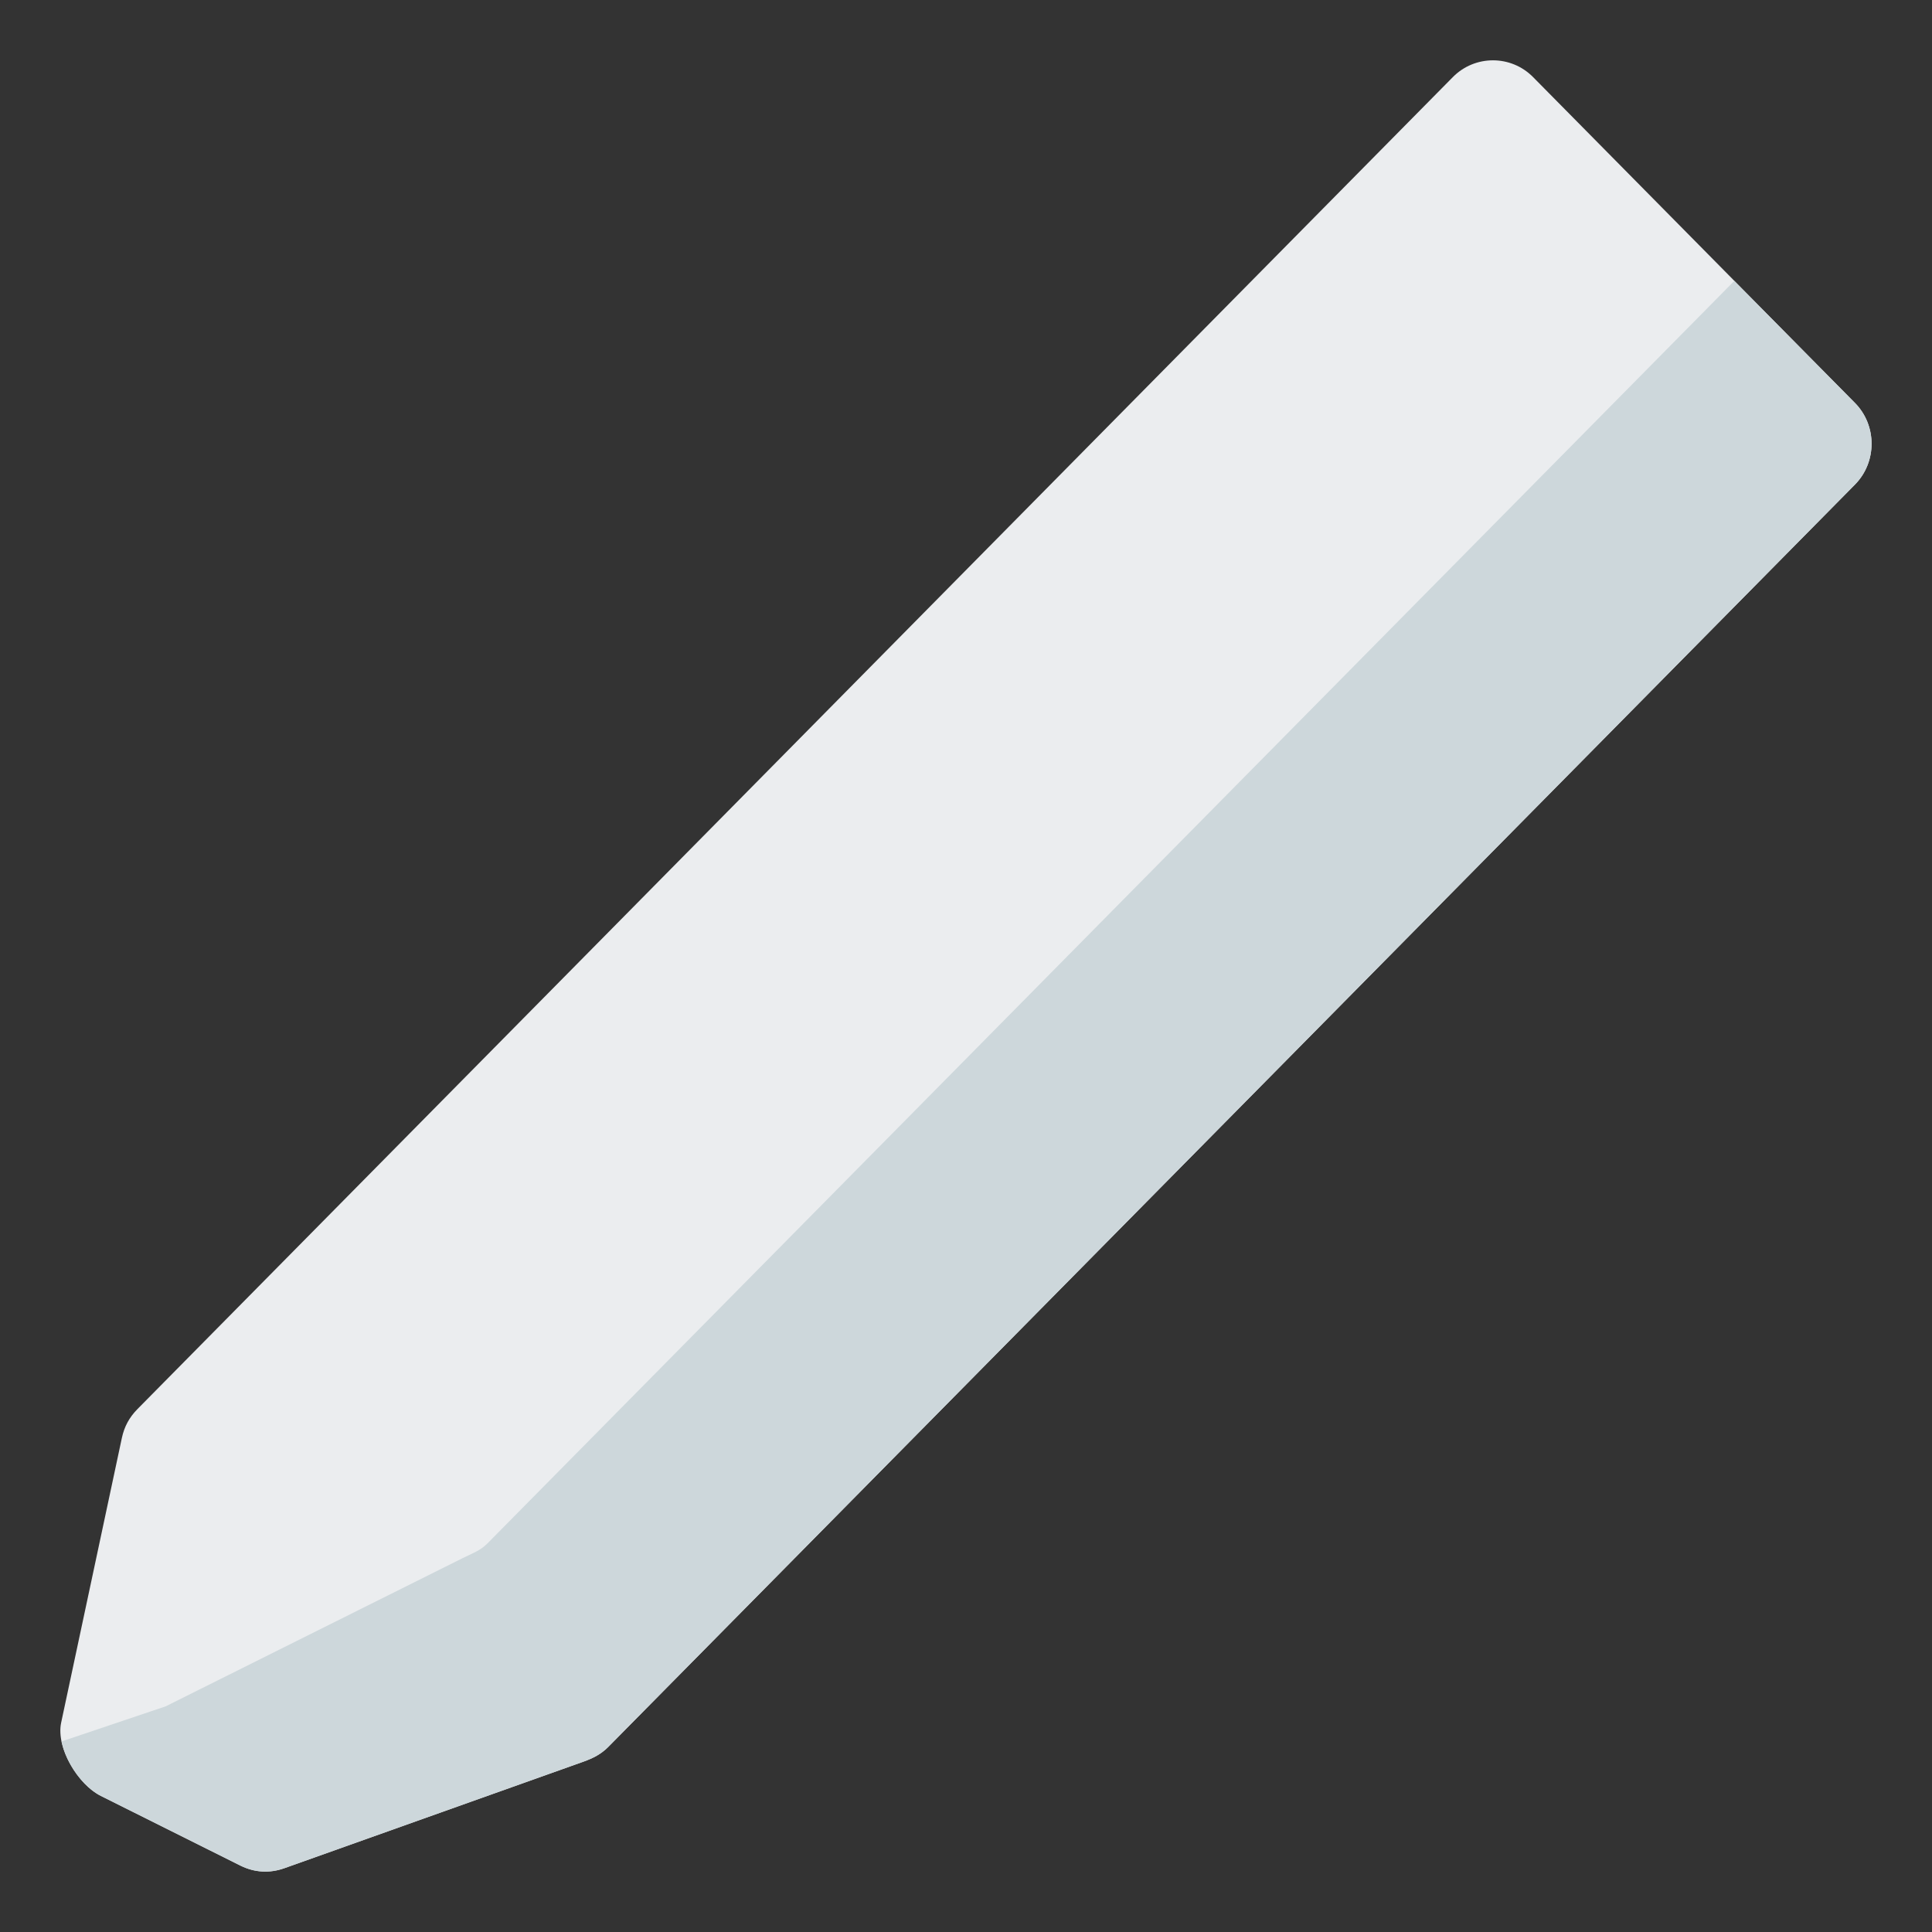
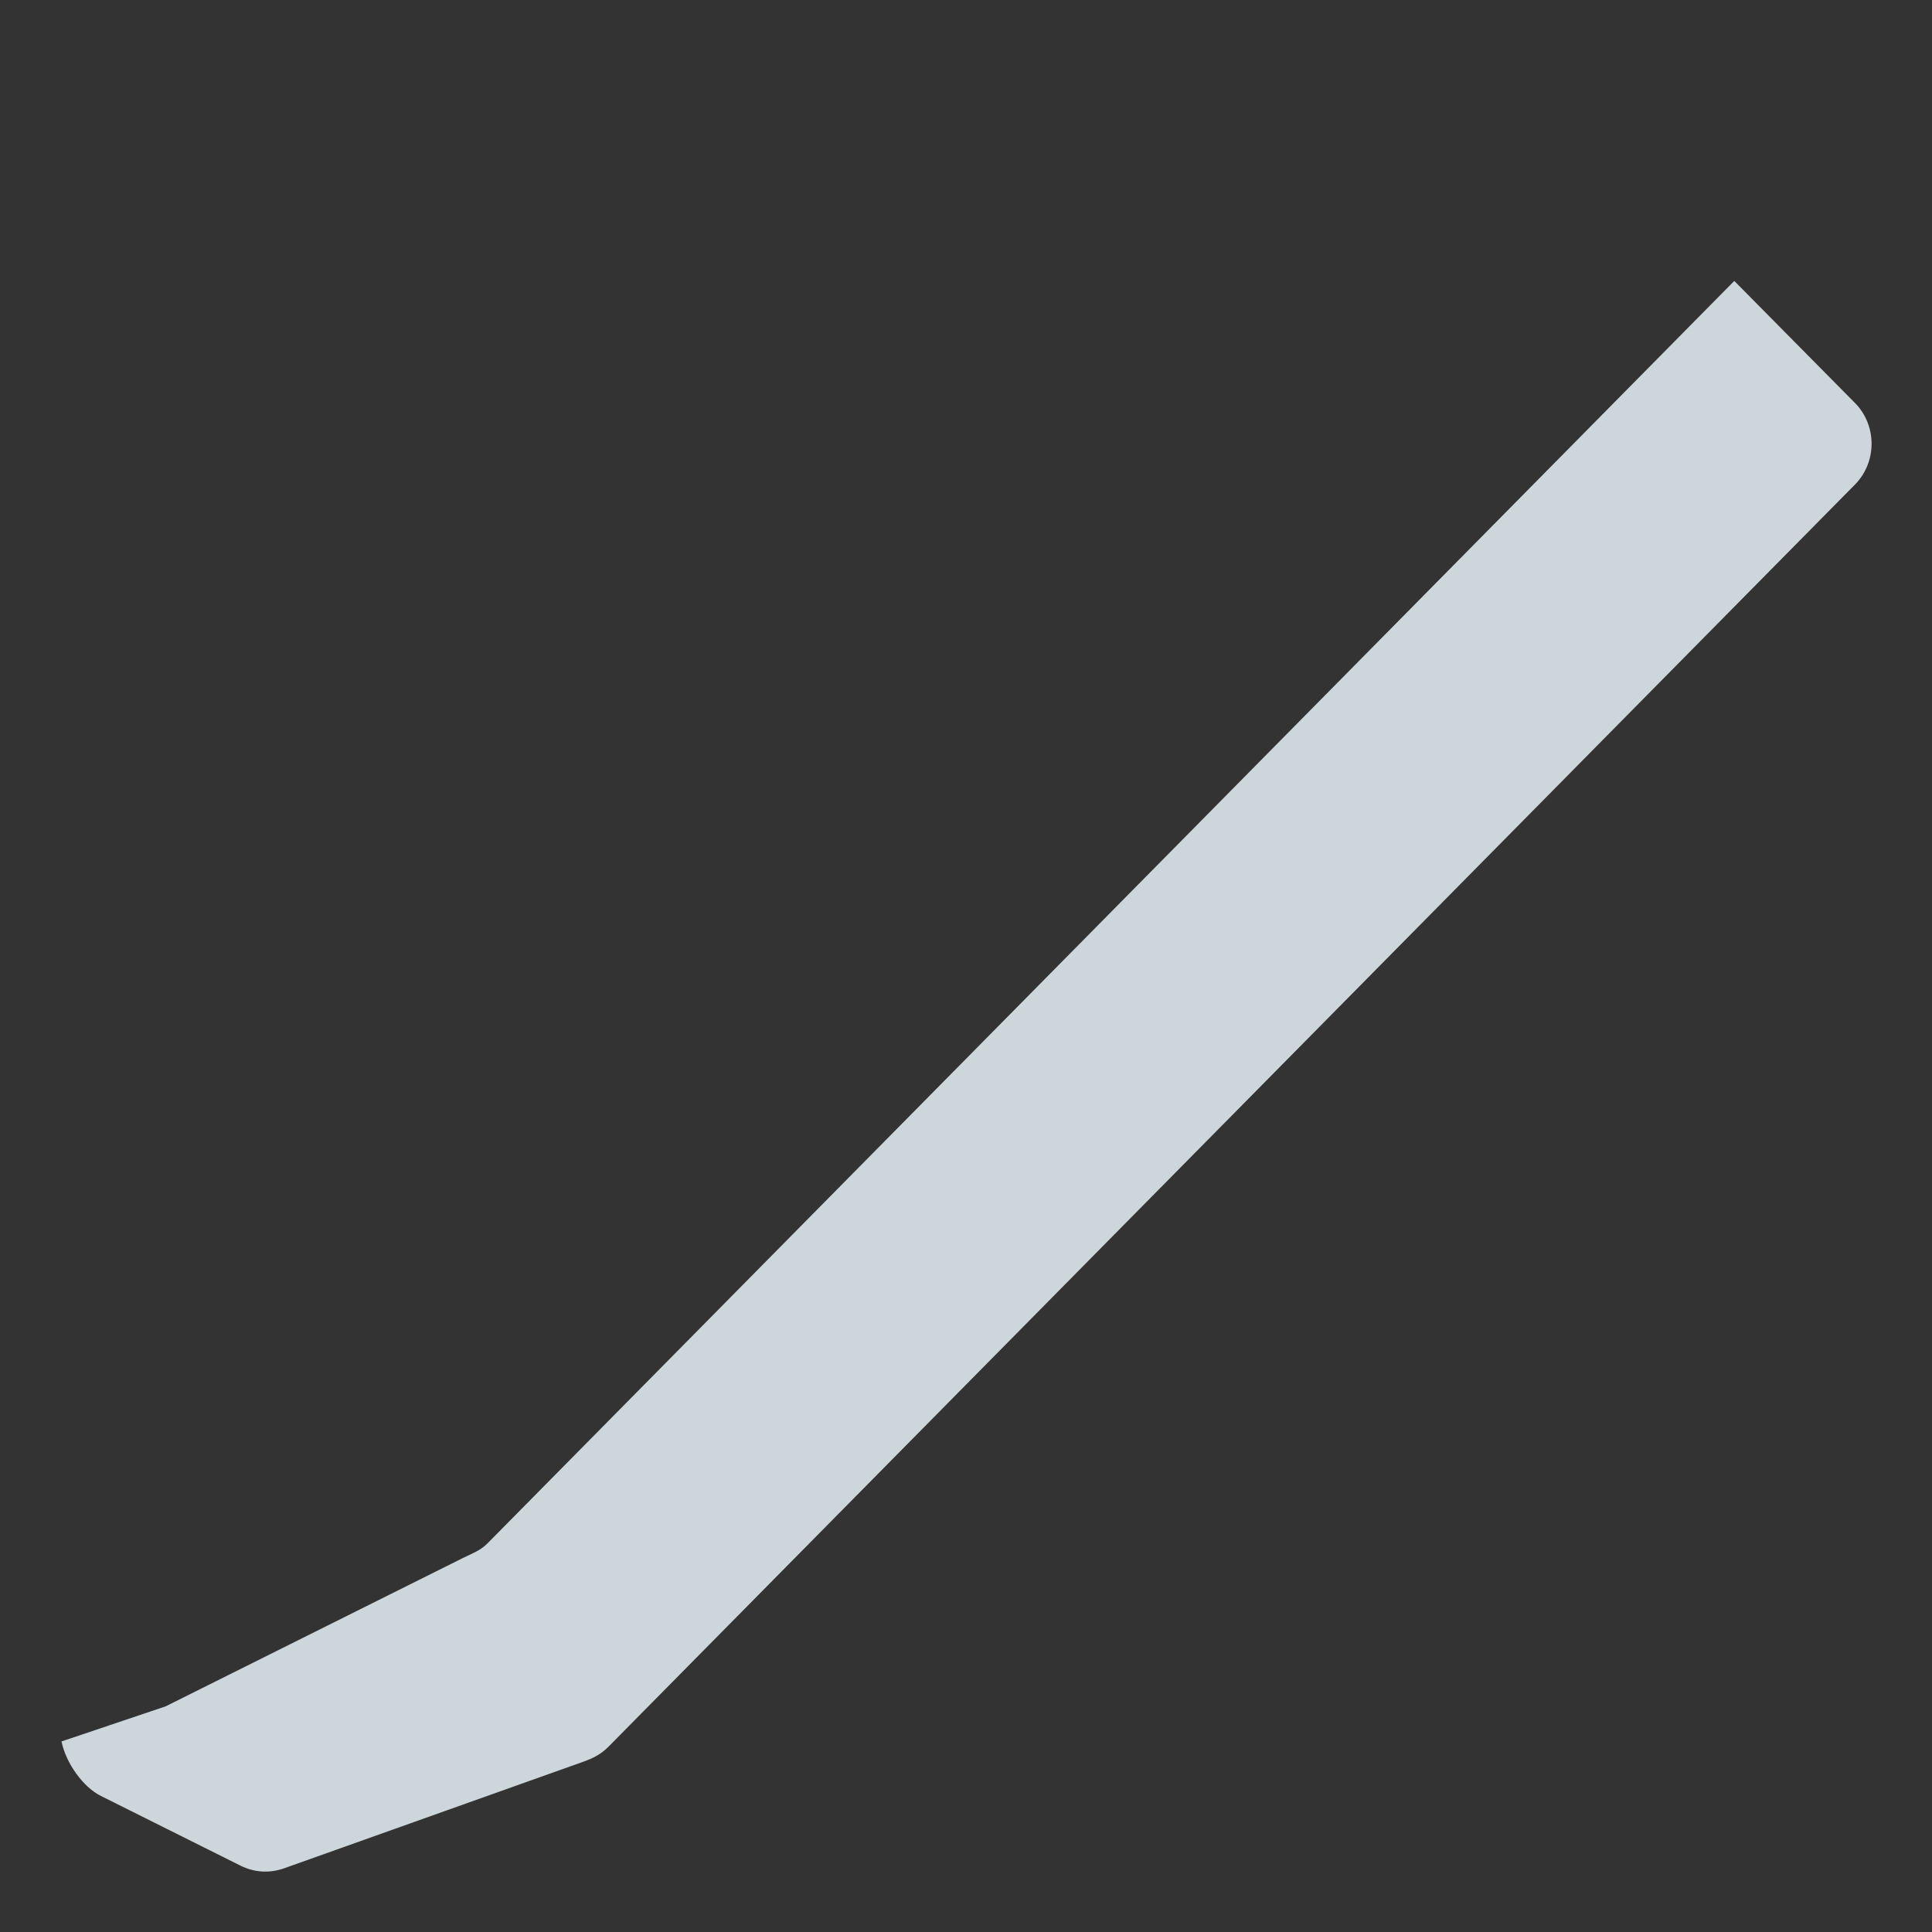
<svg xmlns="http://www.w3.org/2000/svg" version="1.1" viewBox="0 0 512 512">
  <rect x="0" y="0" width="512" height="512" fill="#333333" stroke="none" />
  <g>
-     <path d="M406.3,20.45l85.3,86.35c5.85,5.95 5.85,15.65 0,21.6l-330.45,334.6c-1.9,1.9 -4,2.95 -6.5,3.85l-79.3,28.25c-3.95,1.4 -7.9,1.15 -11.65,-0.7l-36.95,-18.45c-6.05,-3 -11.95,-12.7 -10.55,-19.4l16.1,-75.5c0.65,-3 1.95,-5.4 4.1,-7.6l348.6,-353c5.85,-5.95 15.45,-5.95 21.3,0z" fill="#ebedef" />
    <path d="M491.6,106.8c5.85,5.95 5.85,15.65 0,21.6l-330.45,334.6c-1.9,1.9 -4,2.95 -6.5,3.85l-79.3,28.25c-3.95,1.4 -7.9,1.15 -11.65,-0.7l-36.95,-18.45c-4.65,-2.3 -9.25,-8.6 -10.45,-14.45l27.6,-9.3l78.75,-39.3c2.4,-1.2 4.65,-1.95 6.55,-3.9l330.4,-334.55z" fill="#cdd7db" />
  </g>
</svg>